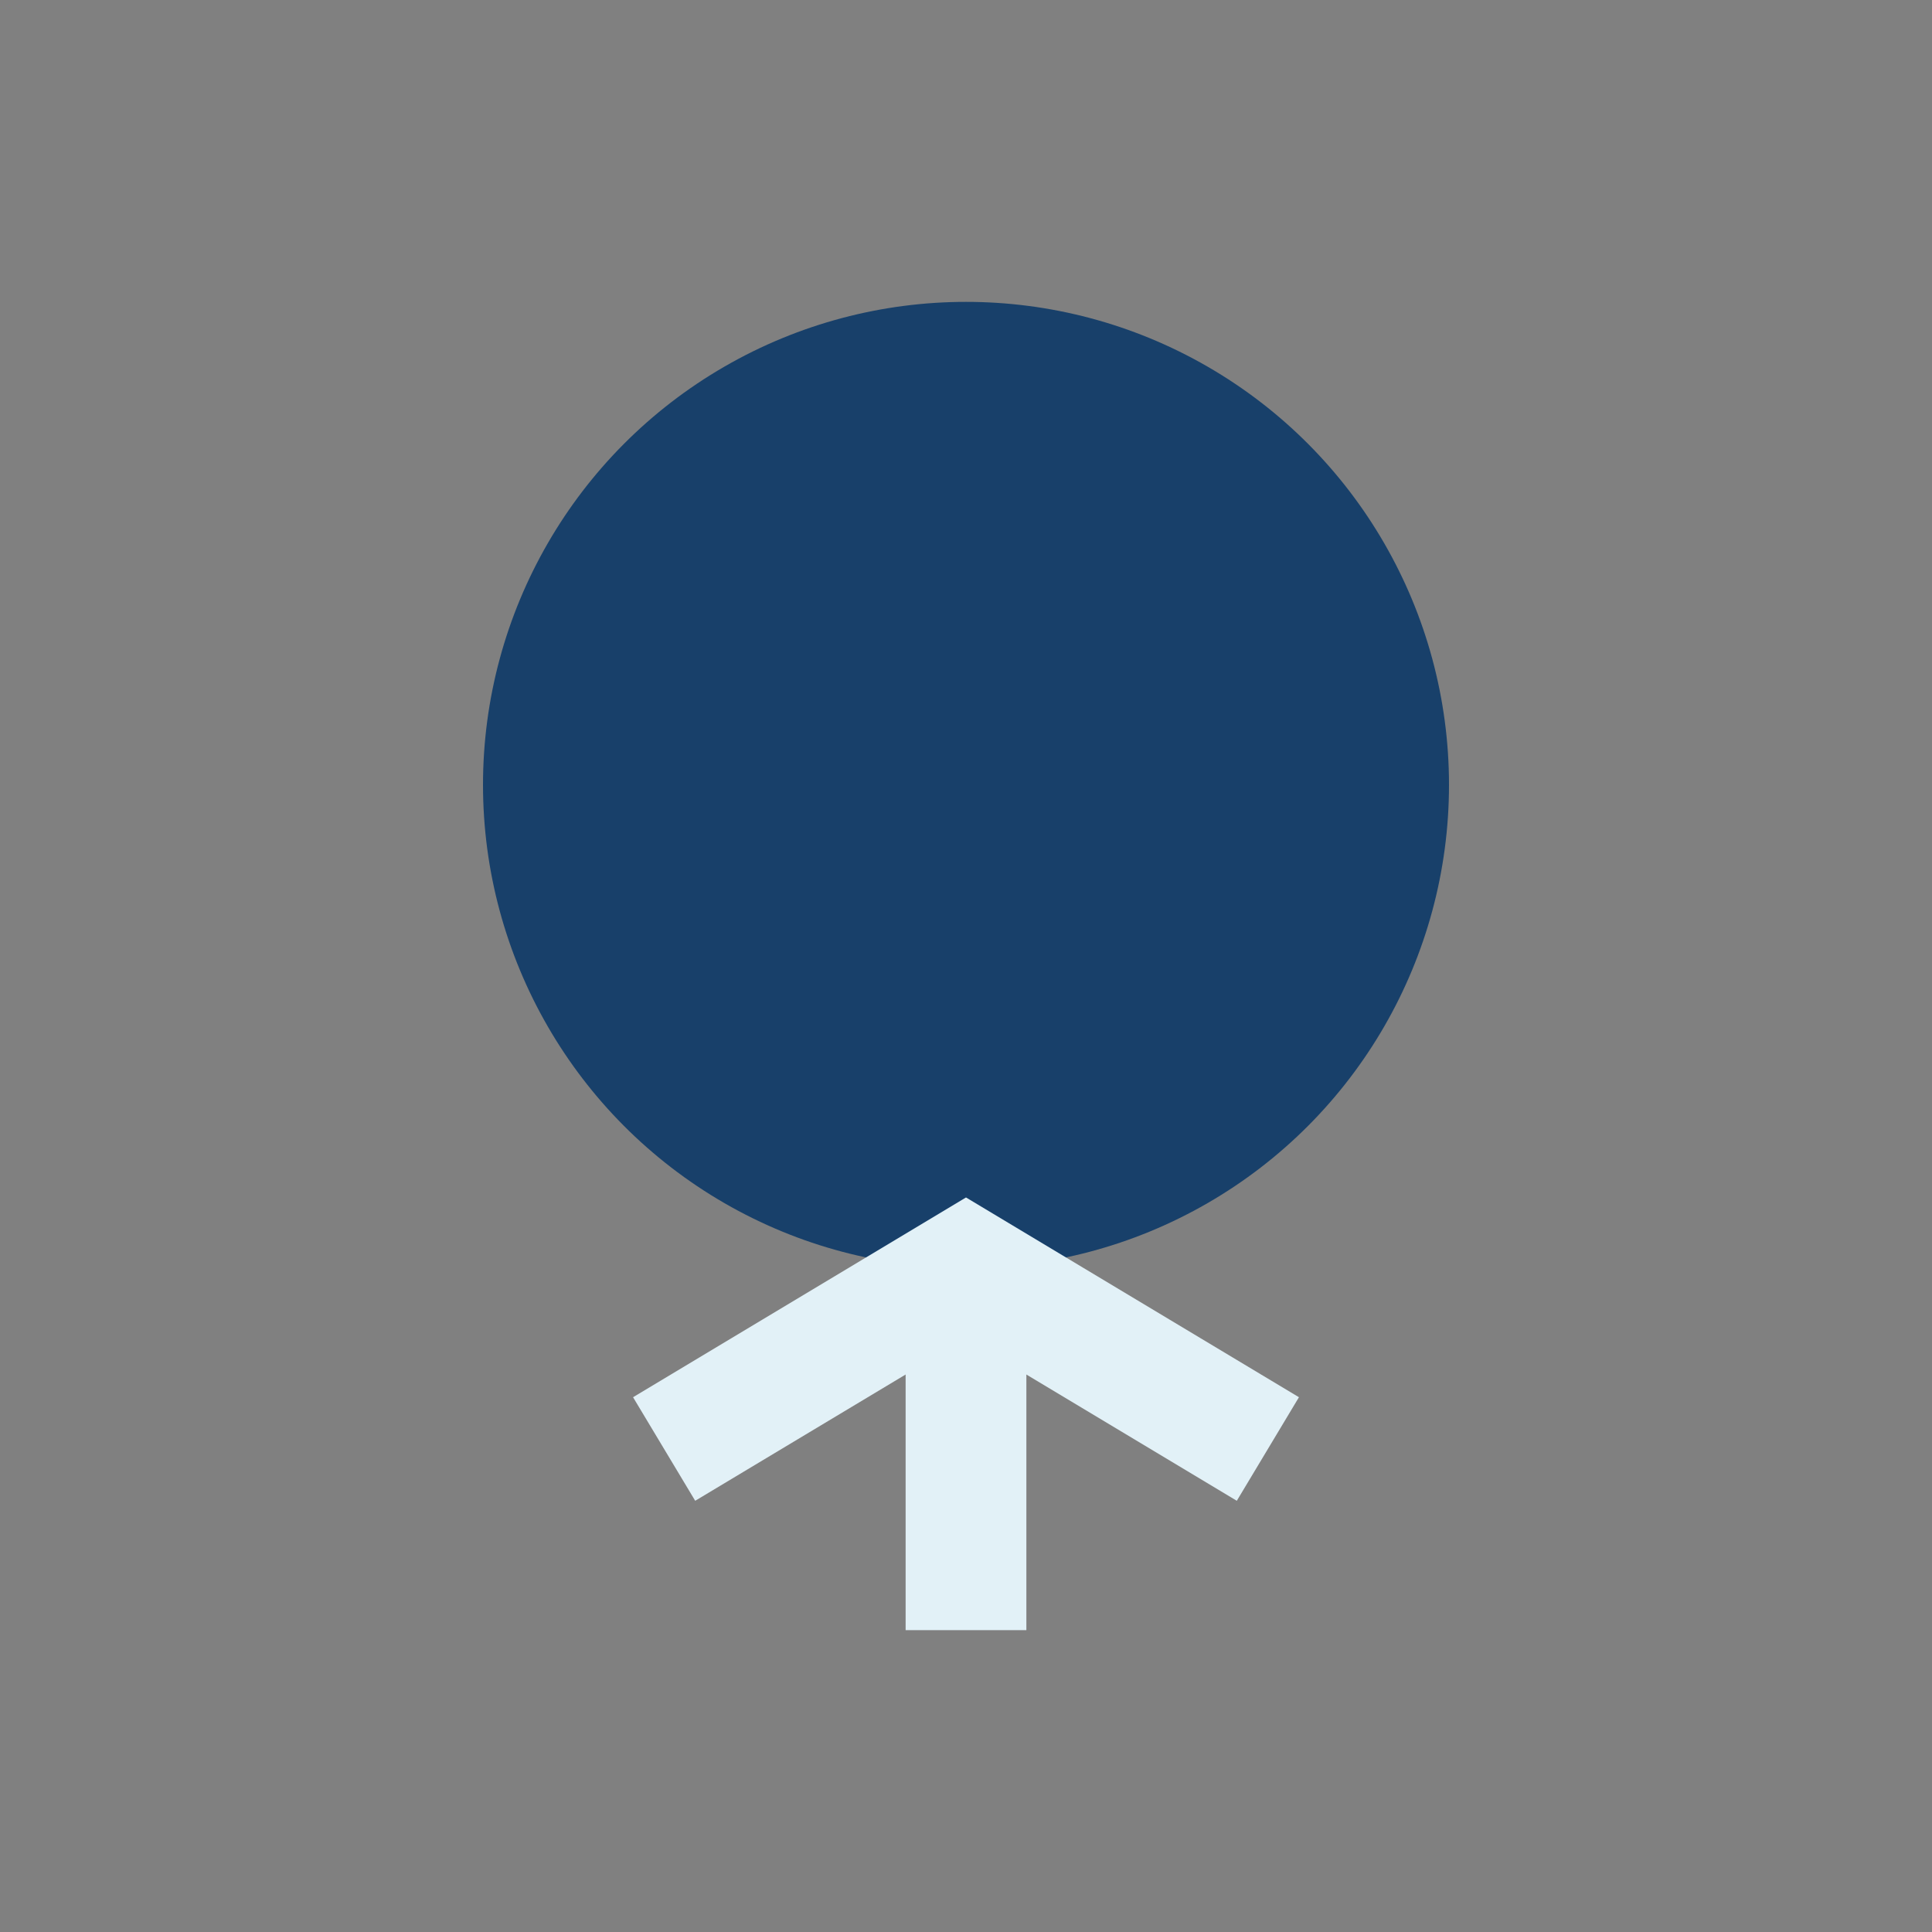
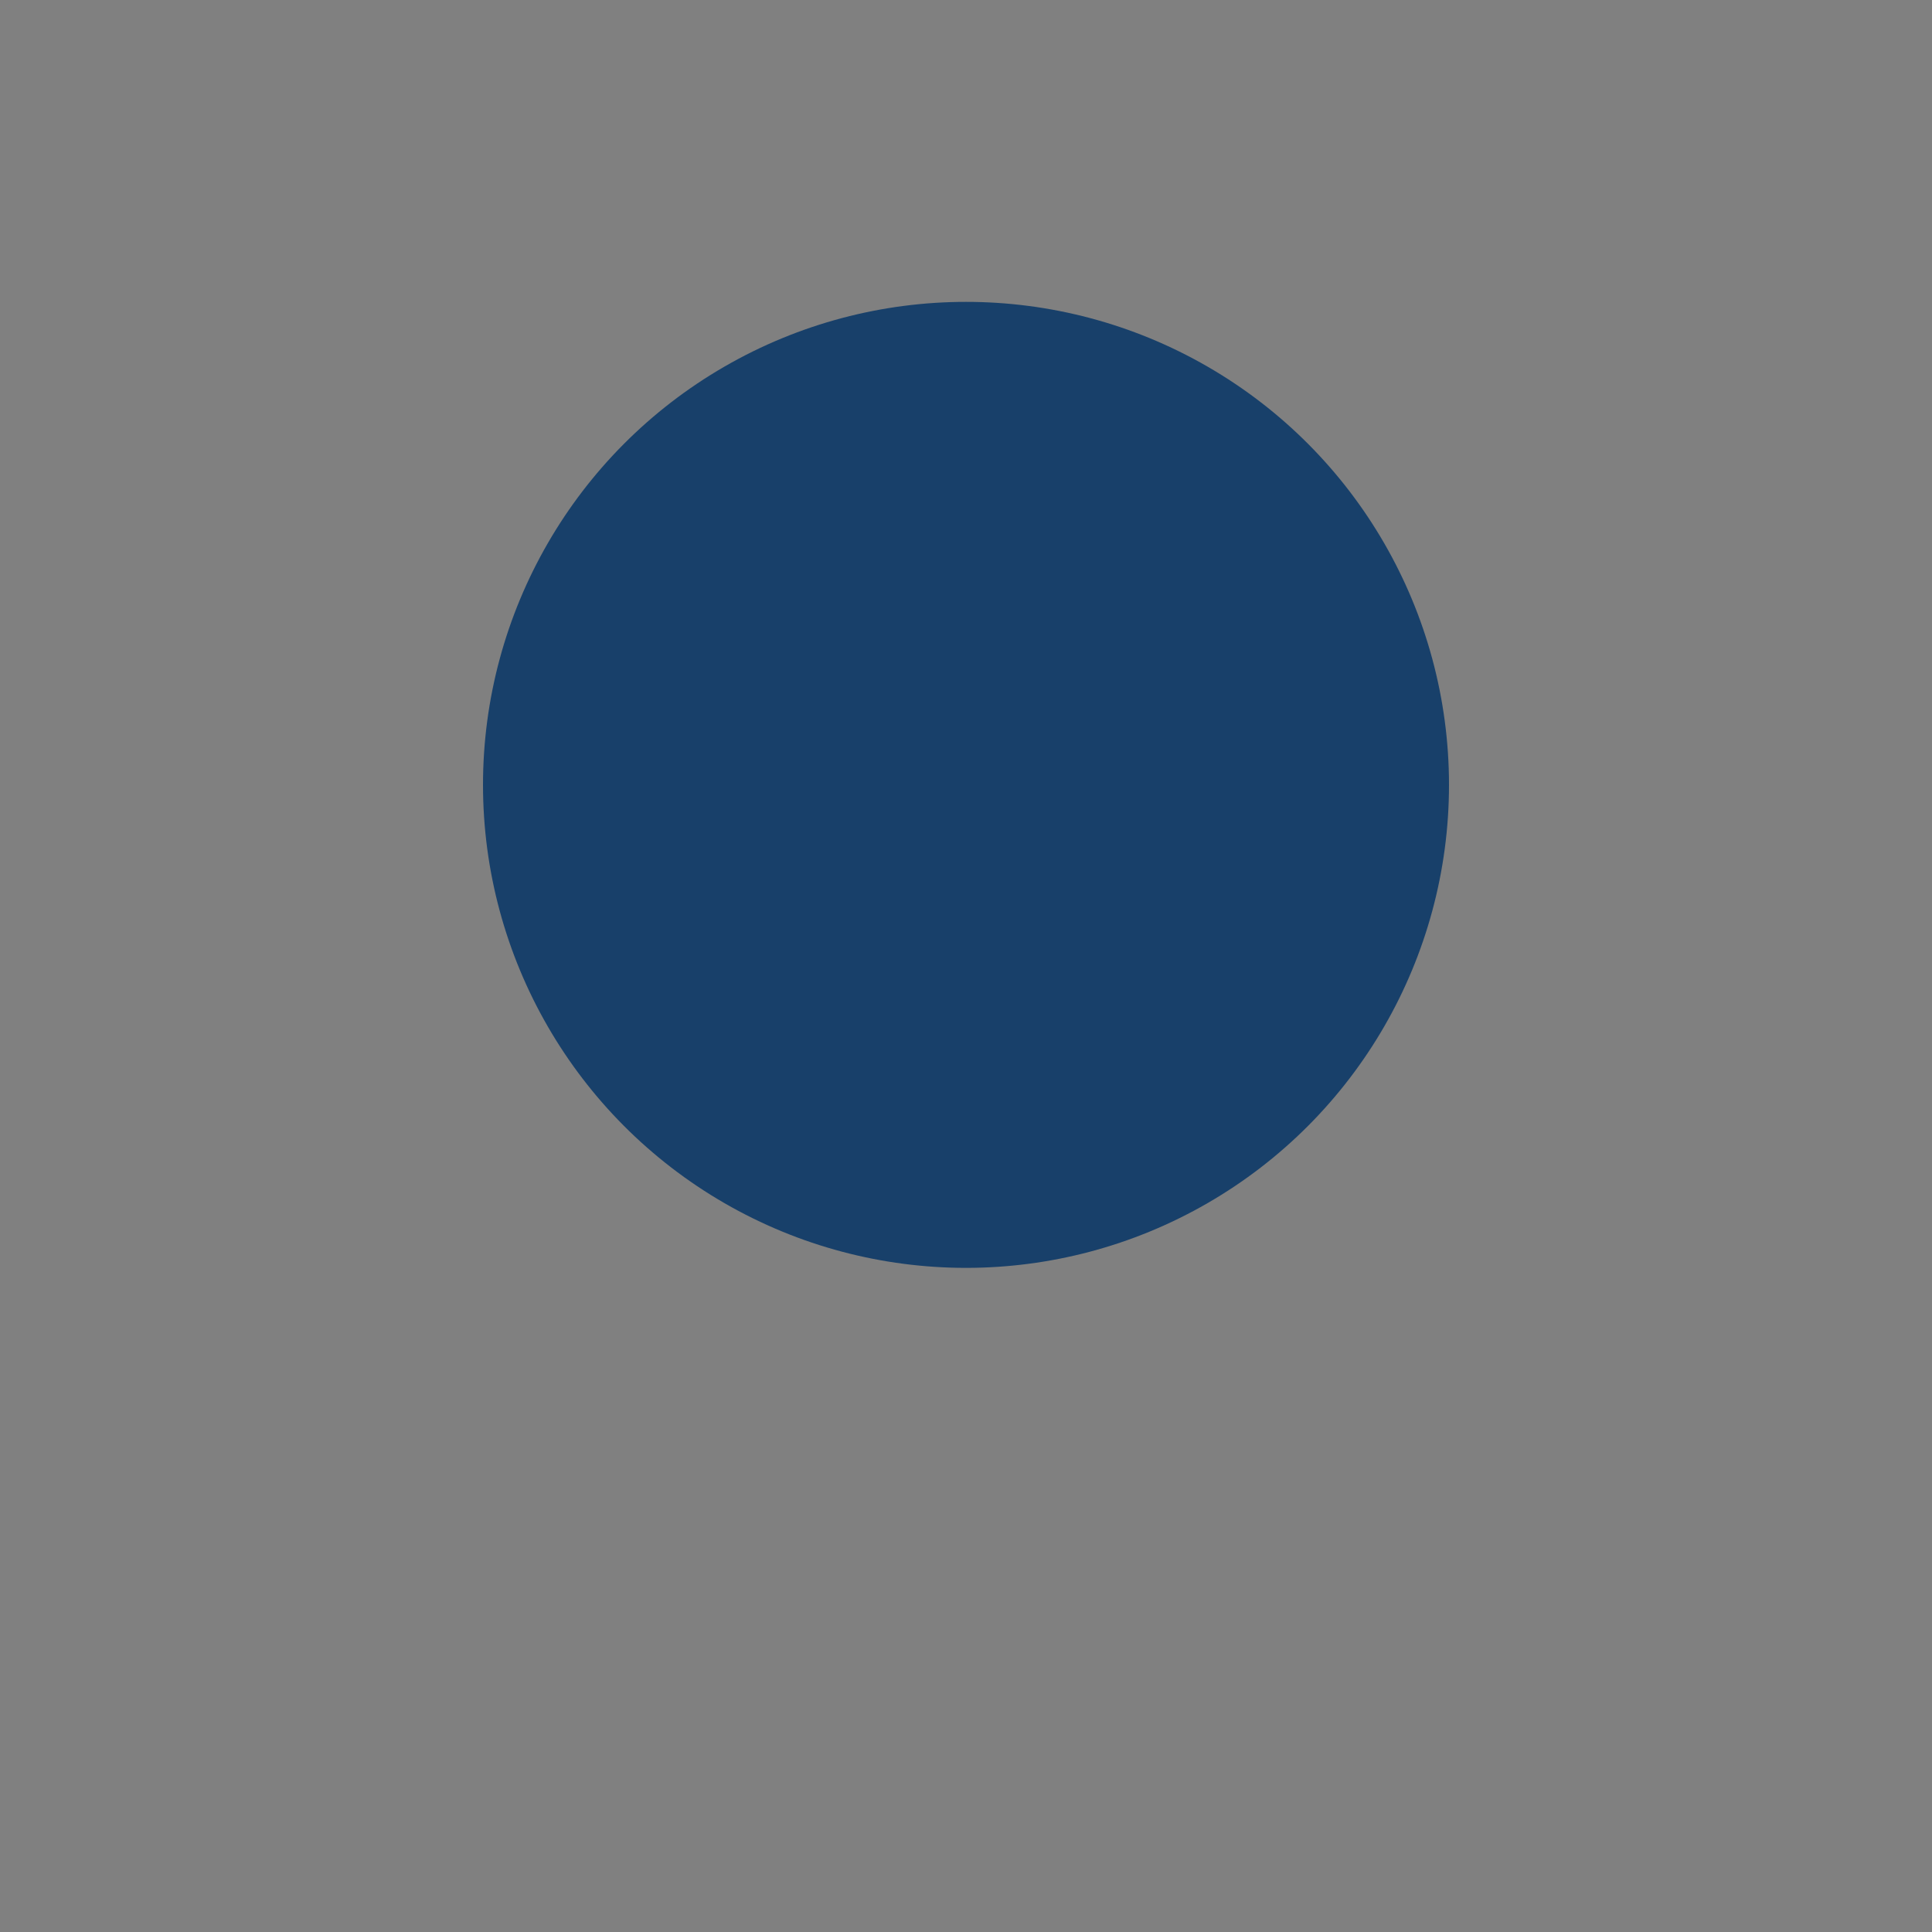
<svg xmlns="http://www.w3.org/2000/svg" width="32" height="32" viewBox="0 0 32 32">
  <rect x="0" y="0" width="32" height="32" fill="#808080" stroke="none" />
  <circle cx="16" cy="13" r="8" fill="#18406A" />
-   <path d="M16 21v6m-5-3l5-3 5 3" stroke="#E2F1F7" stroke-width="2" fill="none" />
</svg>